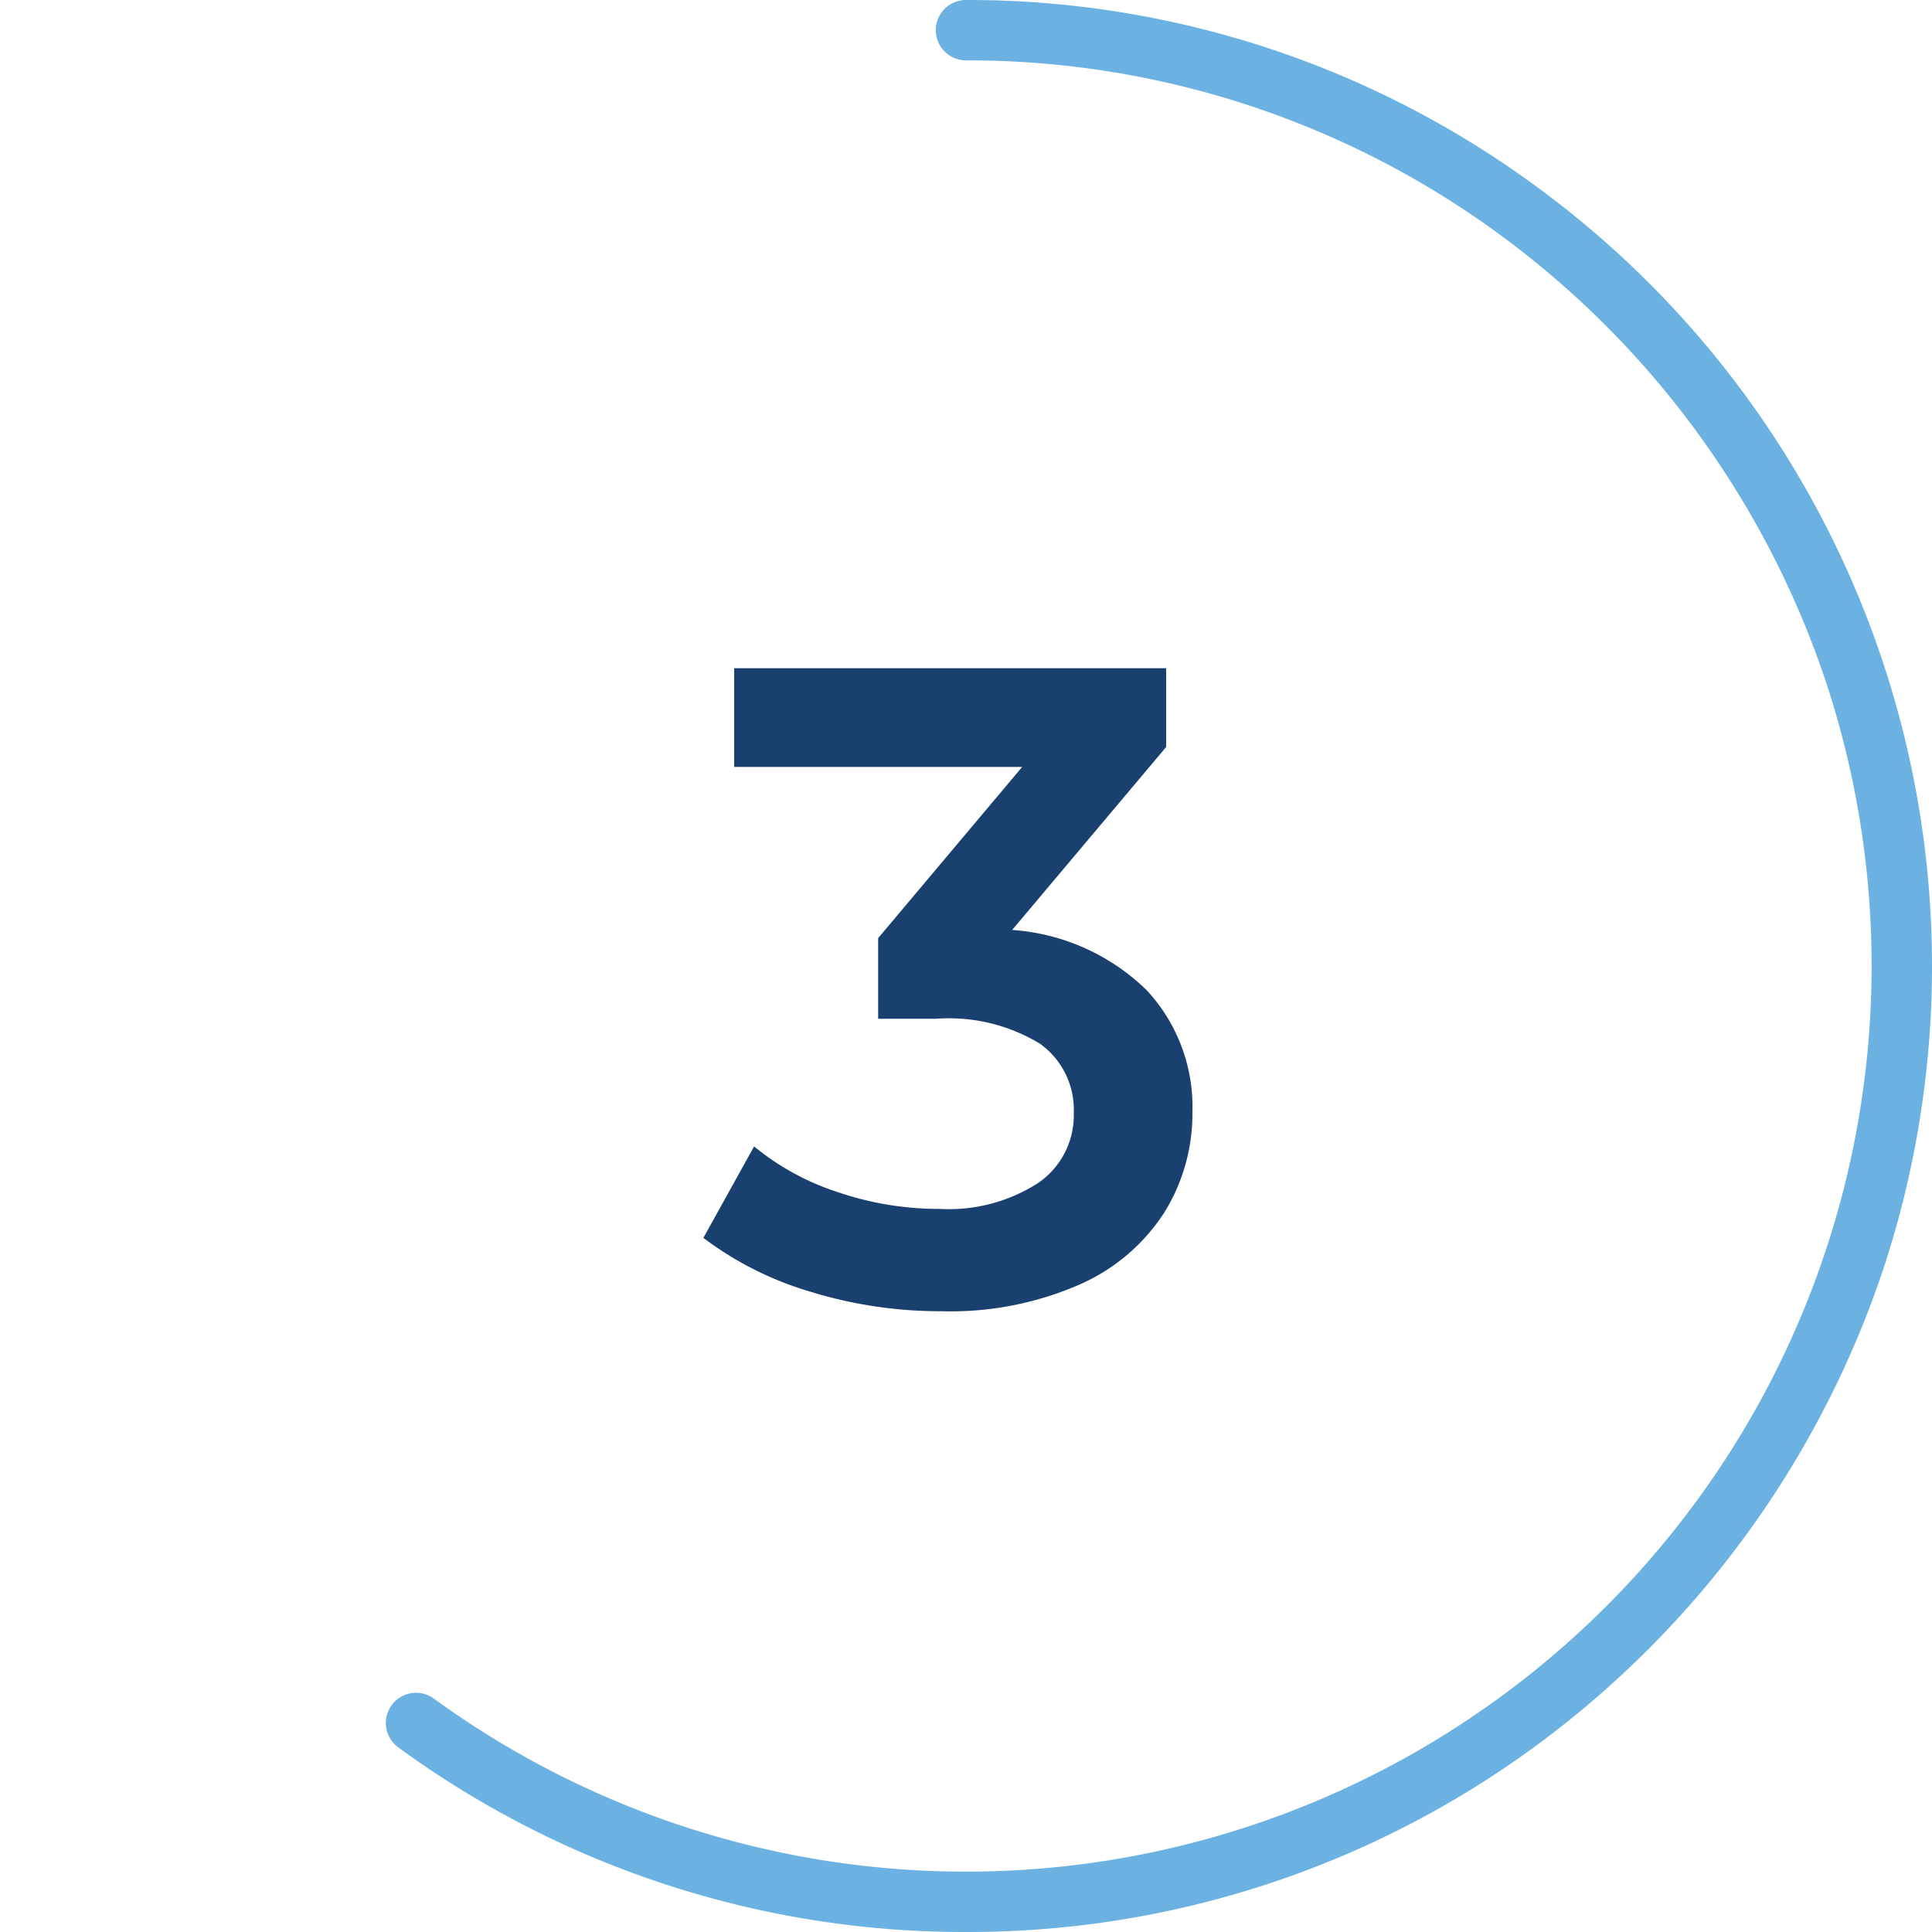
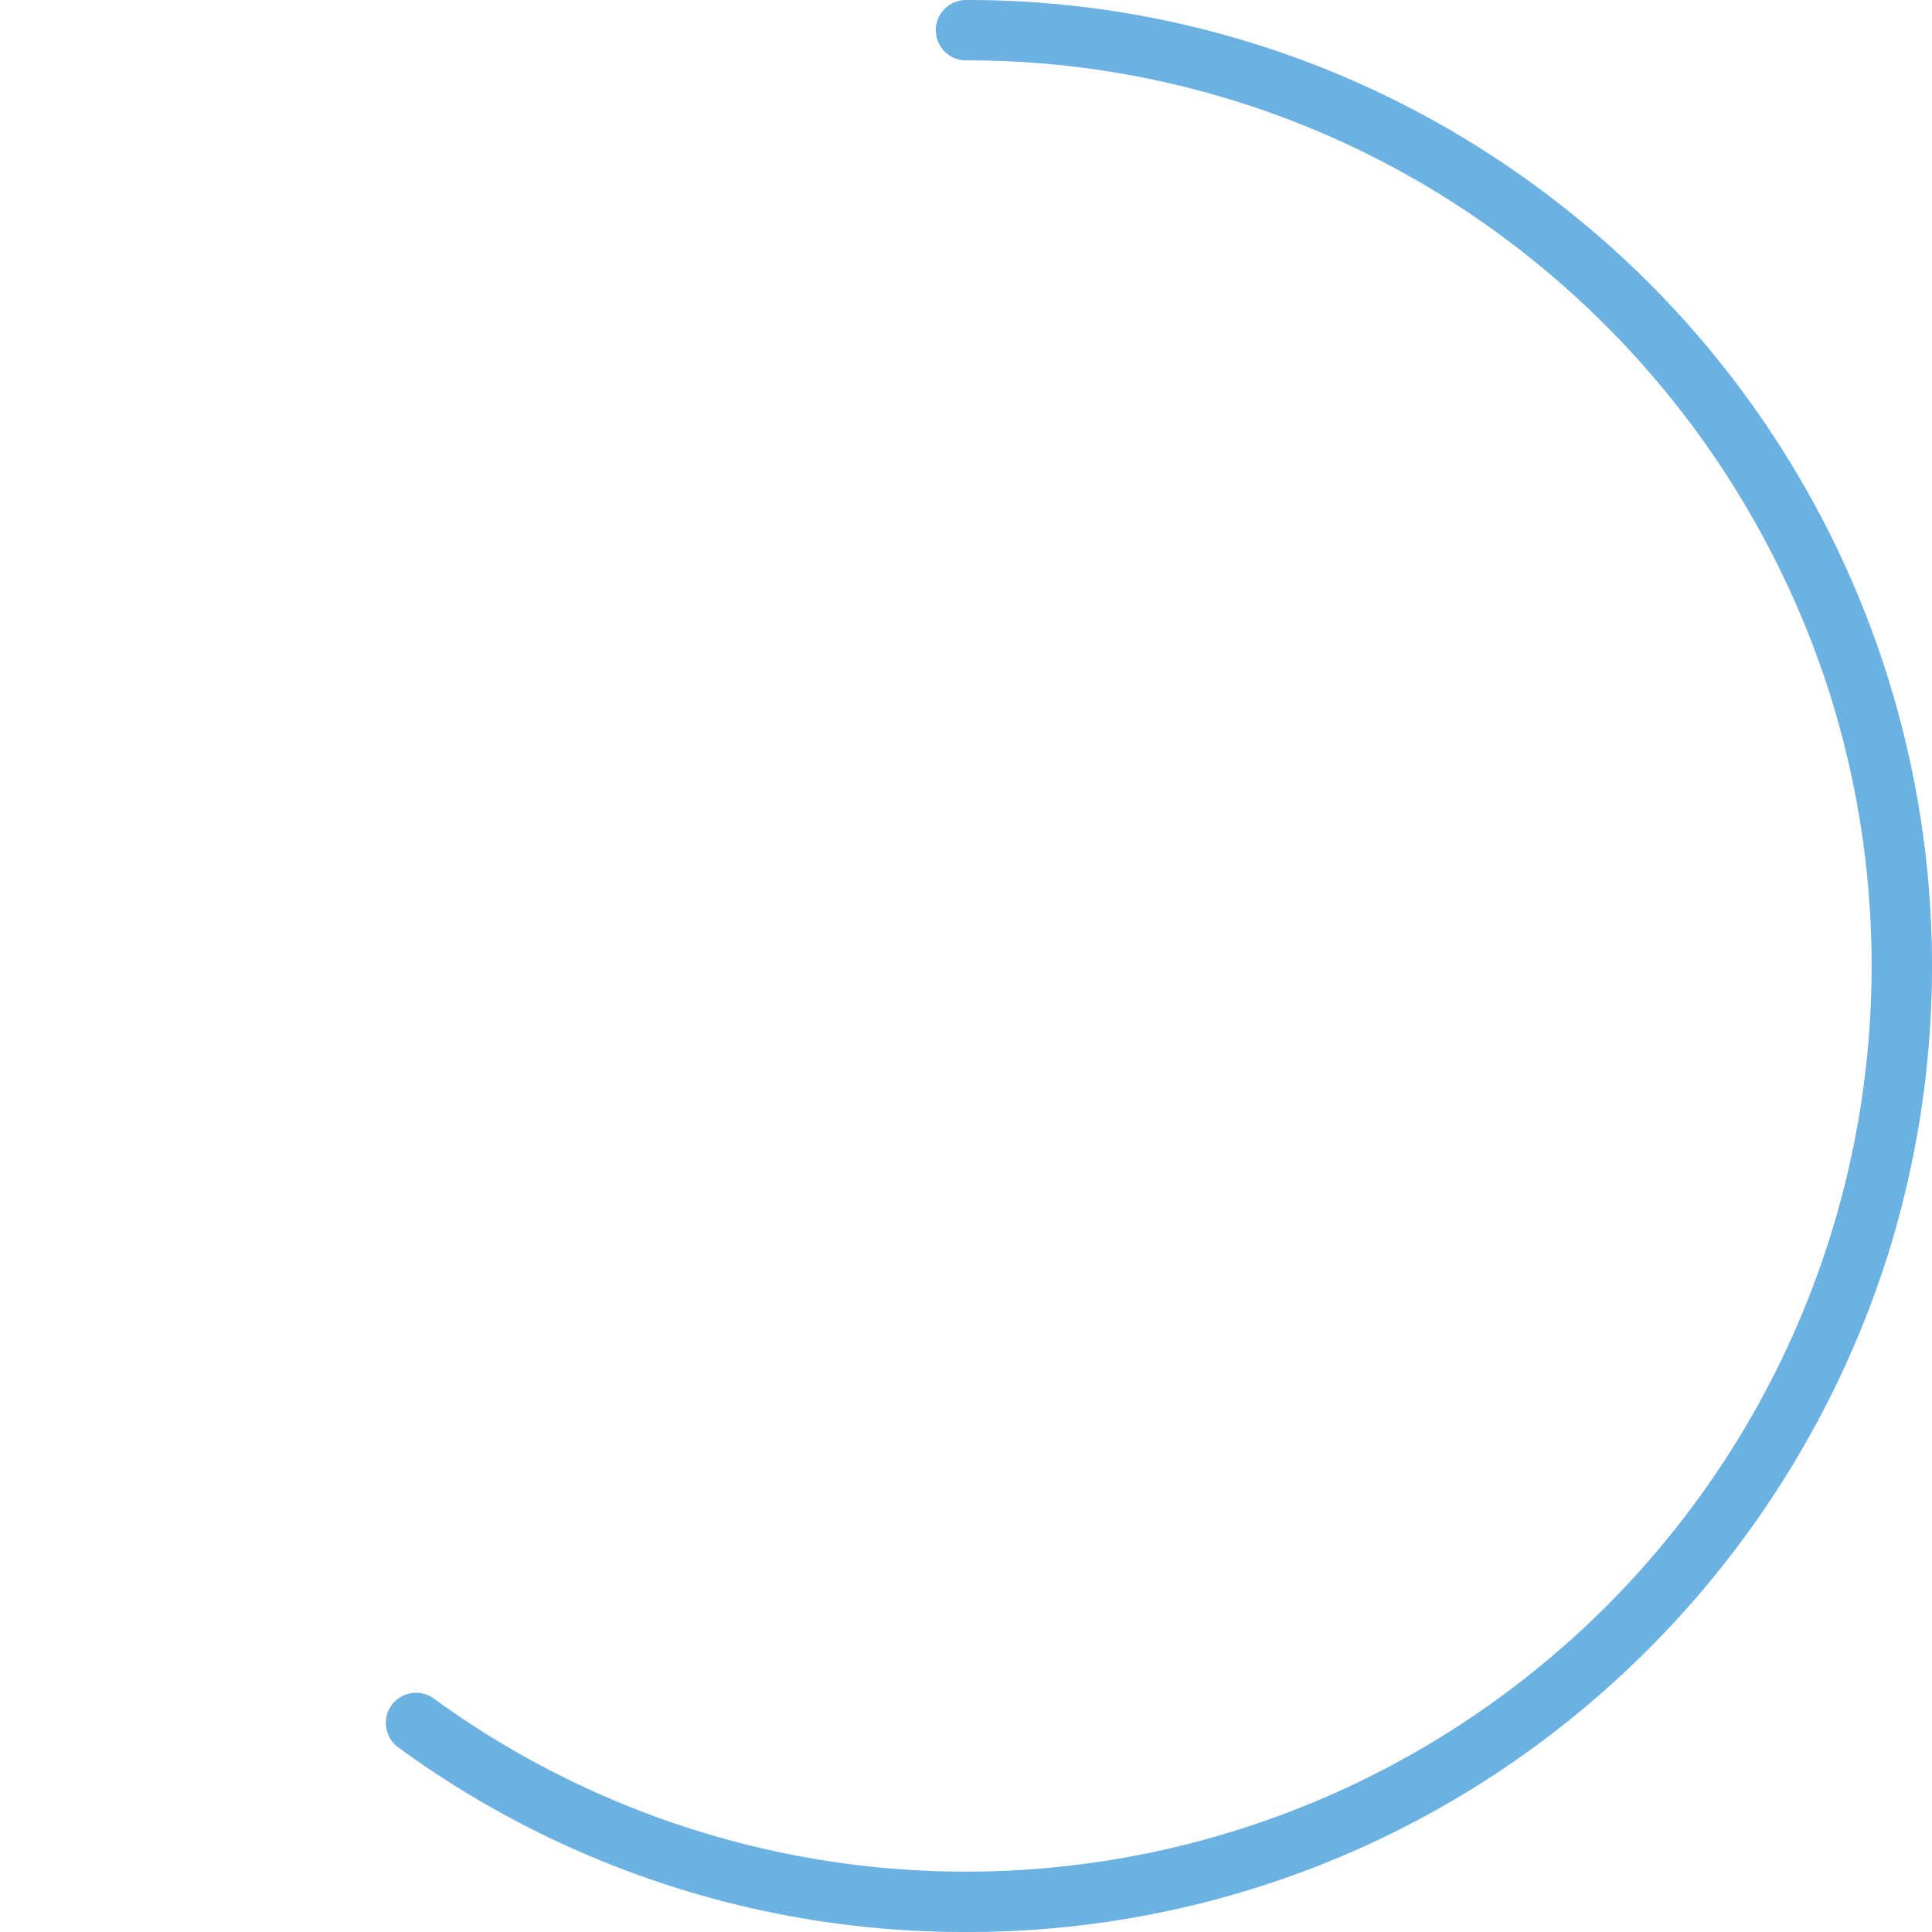
<svg xmlns="http://www.w3.org/2000/svg" id="Layer_1" data-name="Layer 1" viewBox="0 0 64 64">
  <defs>
    <style>
      .cls-1 {
        fill: #6bb1e2;
      }

      .cls-2 {
        fill: #19406f;
      }
    </style>
  </defs>
  <path class="cls-1" d="M32,64a31.759,31.759,0,0,1-18.807-6.116A1,1,0,1,1,14.37,56.267a29.972,29.972,0,0,0,35.26,0A29.999,29.999,0,0,0,60.533,22.729,30.248,30.248,0,0,0,49.63,7.733,29.77,29.77,0,0,0,32,2a1,1,0,0,1,0-2A31.763,31.763,0,0,1,50.808,6.116a32,32,0,0,1,11.628,35.773A32.278,32.278,0,0,1,50.808,57.884,31.763,31.763,0,0,1,32,64Z" />
-   <path class="cls-2" d="M37.97,32.786a5.666,5.666,0,0,1,1.53,4.05,6.193,6.193,0,0,1-.931,3.33,6.394,6.394,0,0,1-2.805,2.385,10.666,10.666,0,0,1-4.575.885,14.591,14.591,0,0,1-4.335-.644A11.085,11.085,0,0,1,23.3,41.006l1.68-3.03a8.48,8.48,0,0,0,2.775,1.516,10.424,10.424,0,0,0,3.375.555,5.466,5.466,0,0,0,3.255-.856,2.715,2.715,0,0,0,1.185-2.324,2.687,2.687,0,0,0-1.125-2.296,5.816,5.816,0,0,0-3.434-.824H29.09v-2.67l4.77-5.671H24.32v-3.27H38.63v2.61l-5.101,6.06A7.075,7.075,0,0,1,37.97,32.786Z" />
</svg>